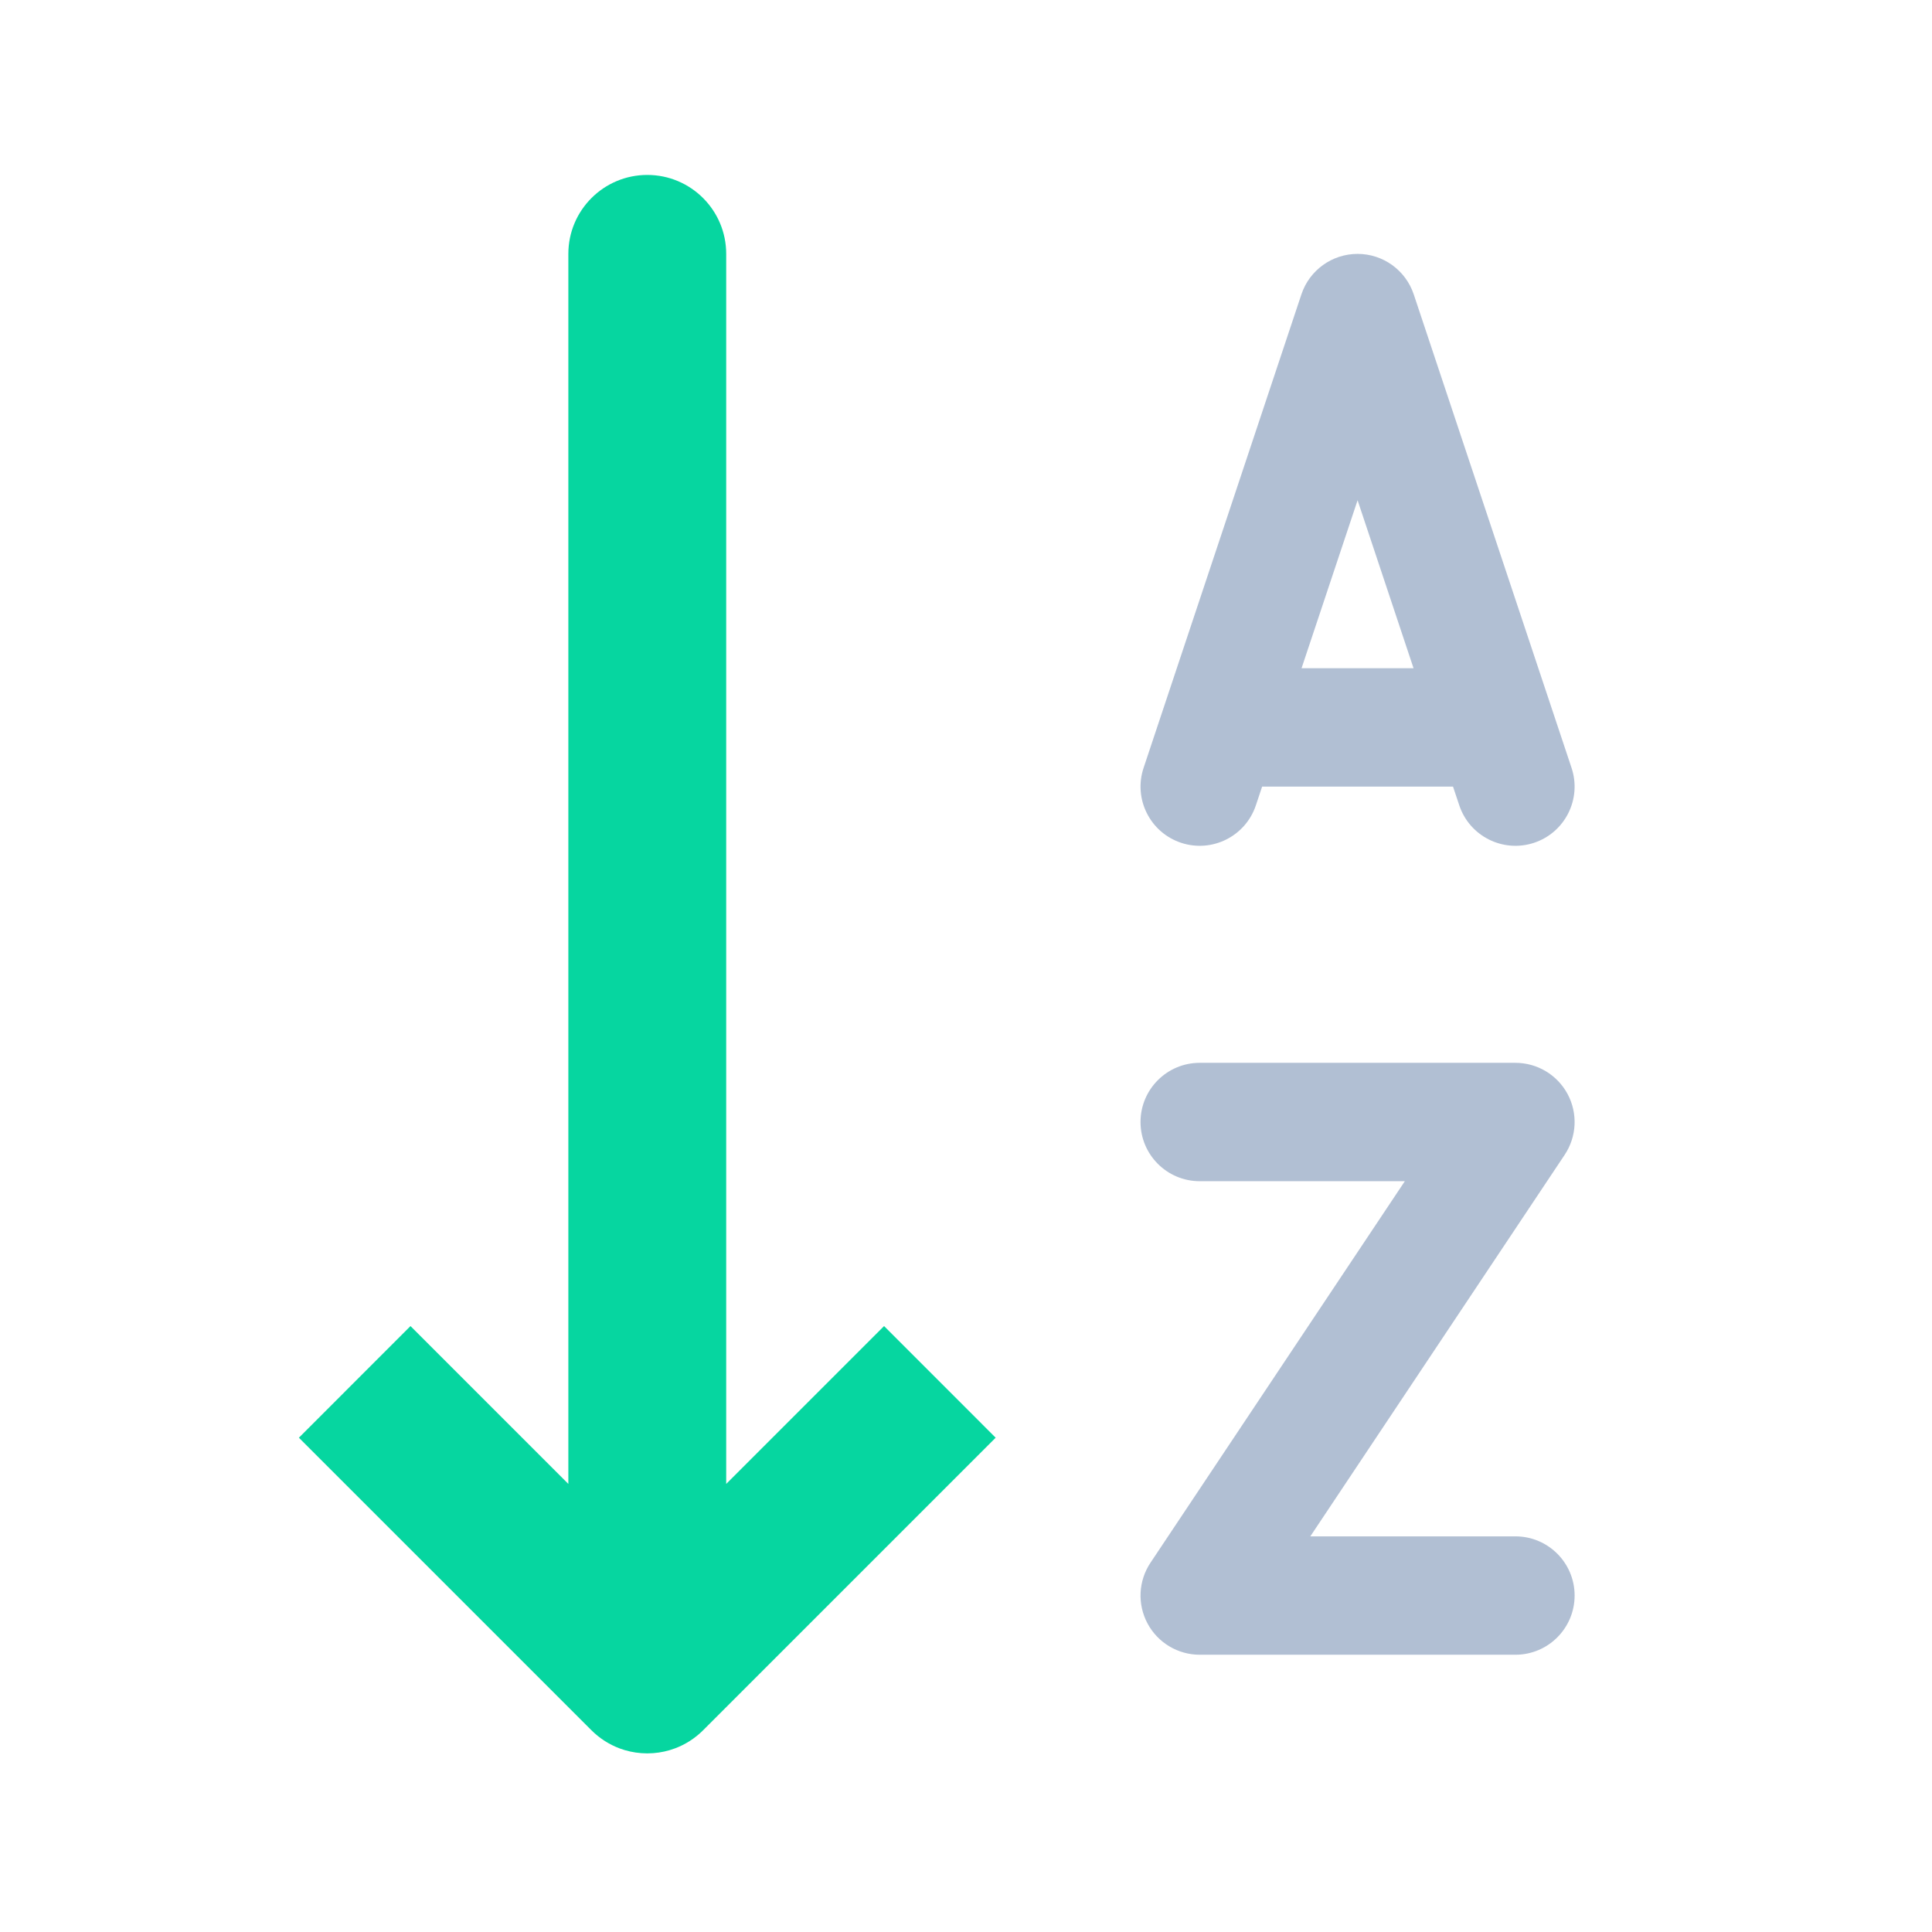
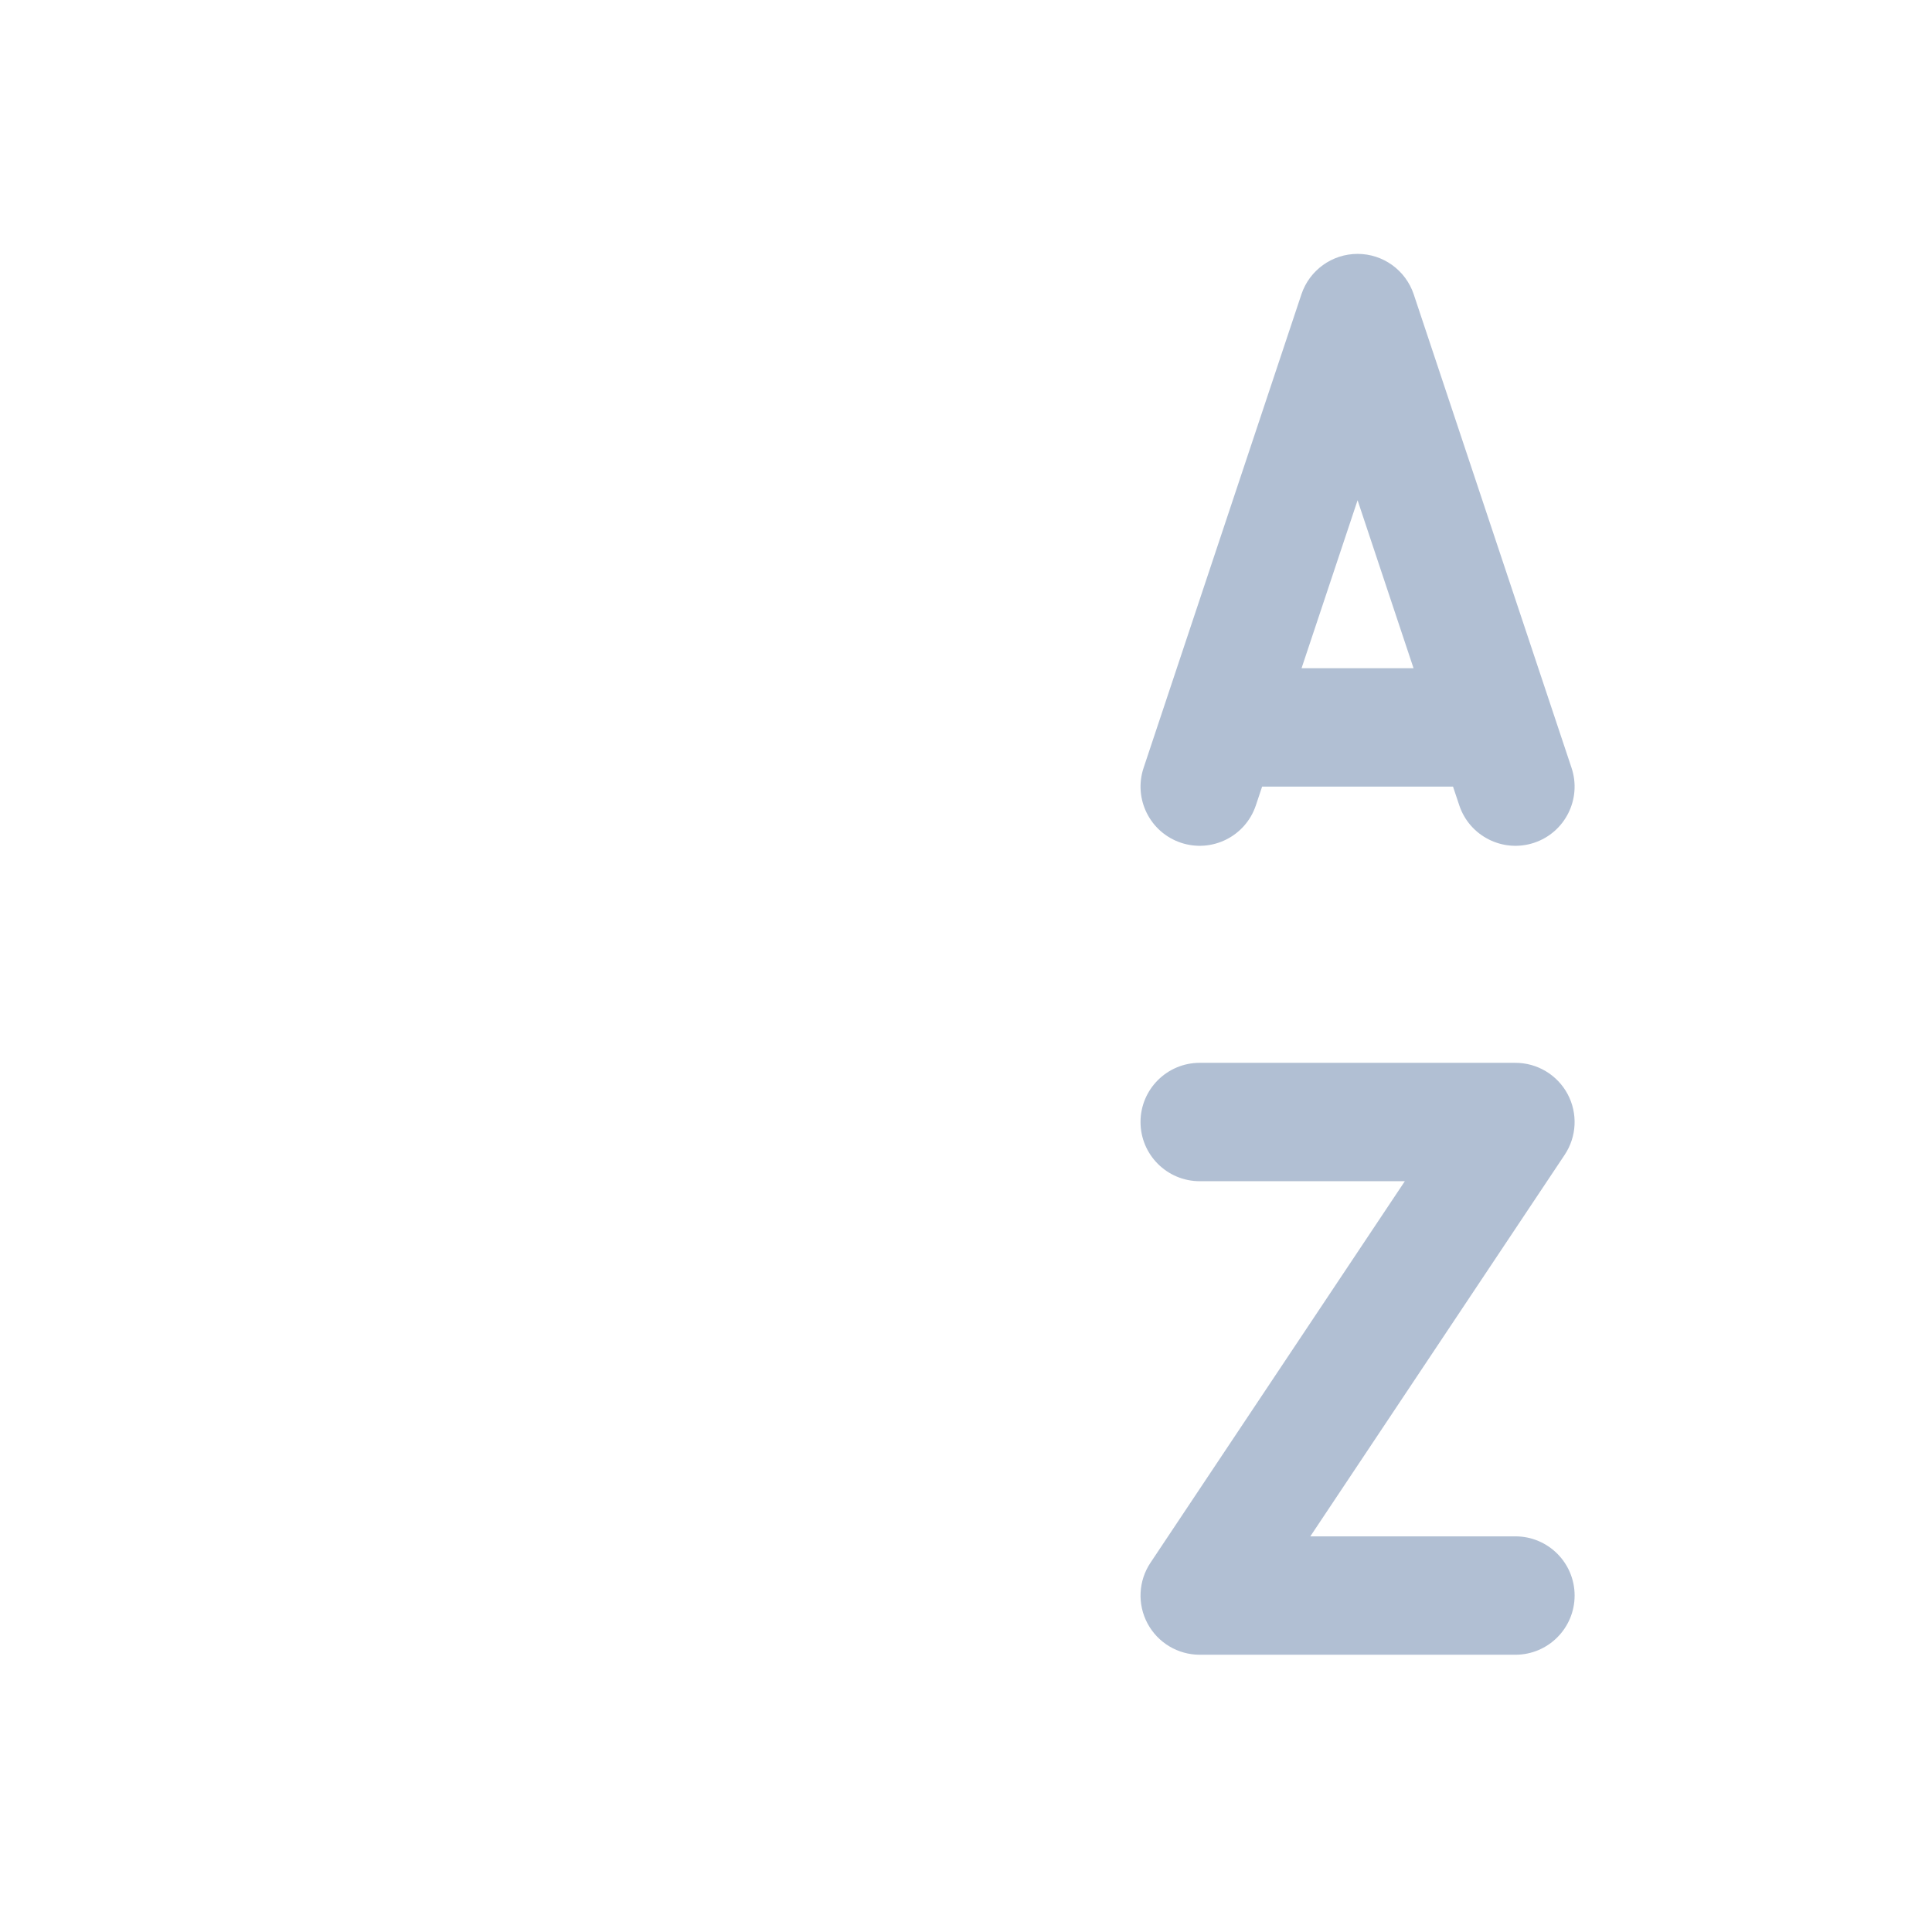
<svg xmlns="http://www.w3.org/2000/svg" width="51" height="51" viewBox="0 0 51 51" fill="none">
  <path fill-rule="evenodd" clip-rule="evenodd" d="M35.837 6.702C36.509 6.702 37.106 7.132 37.319 7.77L41.485 20.27C41.758 21.089 41.316 21.974 40.497 22.247C39.679 22.519 38.794 22.077 38.521 21.258L38.356 20.764H33.317L33.152 21.258C32.879 22.077 31.994 22.519 31.176 22.247C30.357 21.974 29.915 21.089 30.188 20.27L34.354 7.77C34.567 7.132 35.164 6.702 35.837 6.702ZM35.837 13.205L37.314 17.639H34.358L35.837 13.205ZM31.67 28.056C30.807 28.056 30.107 28.755 30.107 29.618C30.107 30.481 30.807 31.181 31.67 31.181H37.084L30.37 41.252C30.05 41.731 30.02 42.347 30.292 42.856C30.564 43.364 31.093 43.681 31.67 43.681H40.003C40.866 43.681 41.566 42.981 41.566 42.118C41.566 41.255 40.866 40.556 40.003 40.556H34.589L41.303 30.485C41.623 30.006 41.653 29.389 41.381 28.881C41.109 28.373 40.579 28.056 40.003 28.056H31.67Z" fill="#B1BFD3" />
-   <path fill-rule="evenodd" clip-rule="evenodd" d="M19.17 6.702C19.17 5.551 18.237 4.618 17.087 4.618C15.936 4.618 15.003 5.551 15.003 6.702V39.172L10.836 35.005L7.89 37.952L15.613 45.675C15.832 45.894 16.088 46.053 16.36 46.155C16.54 46.222 16.732 46.264 16.931 46.279C17.035 46.287 17.138 46.287 17.242 46.279C17.443 46.264 17.636 46.221 17.817 46.153C18.088 46.052 18.342 45.892 18.56 45.675L26.283 37.952L23.337 35.005L19.17 39.172V6.702Z" fill="#06D6A0" />
</svg>